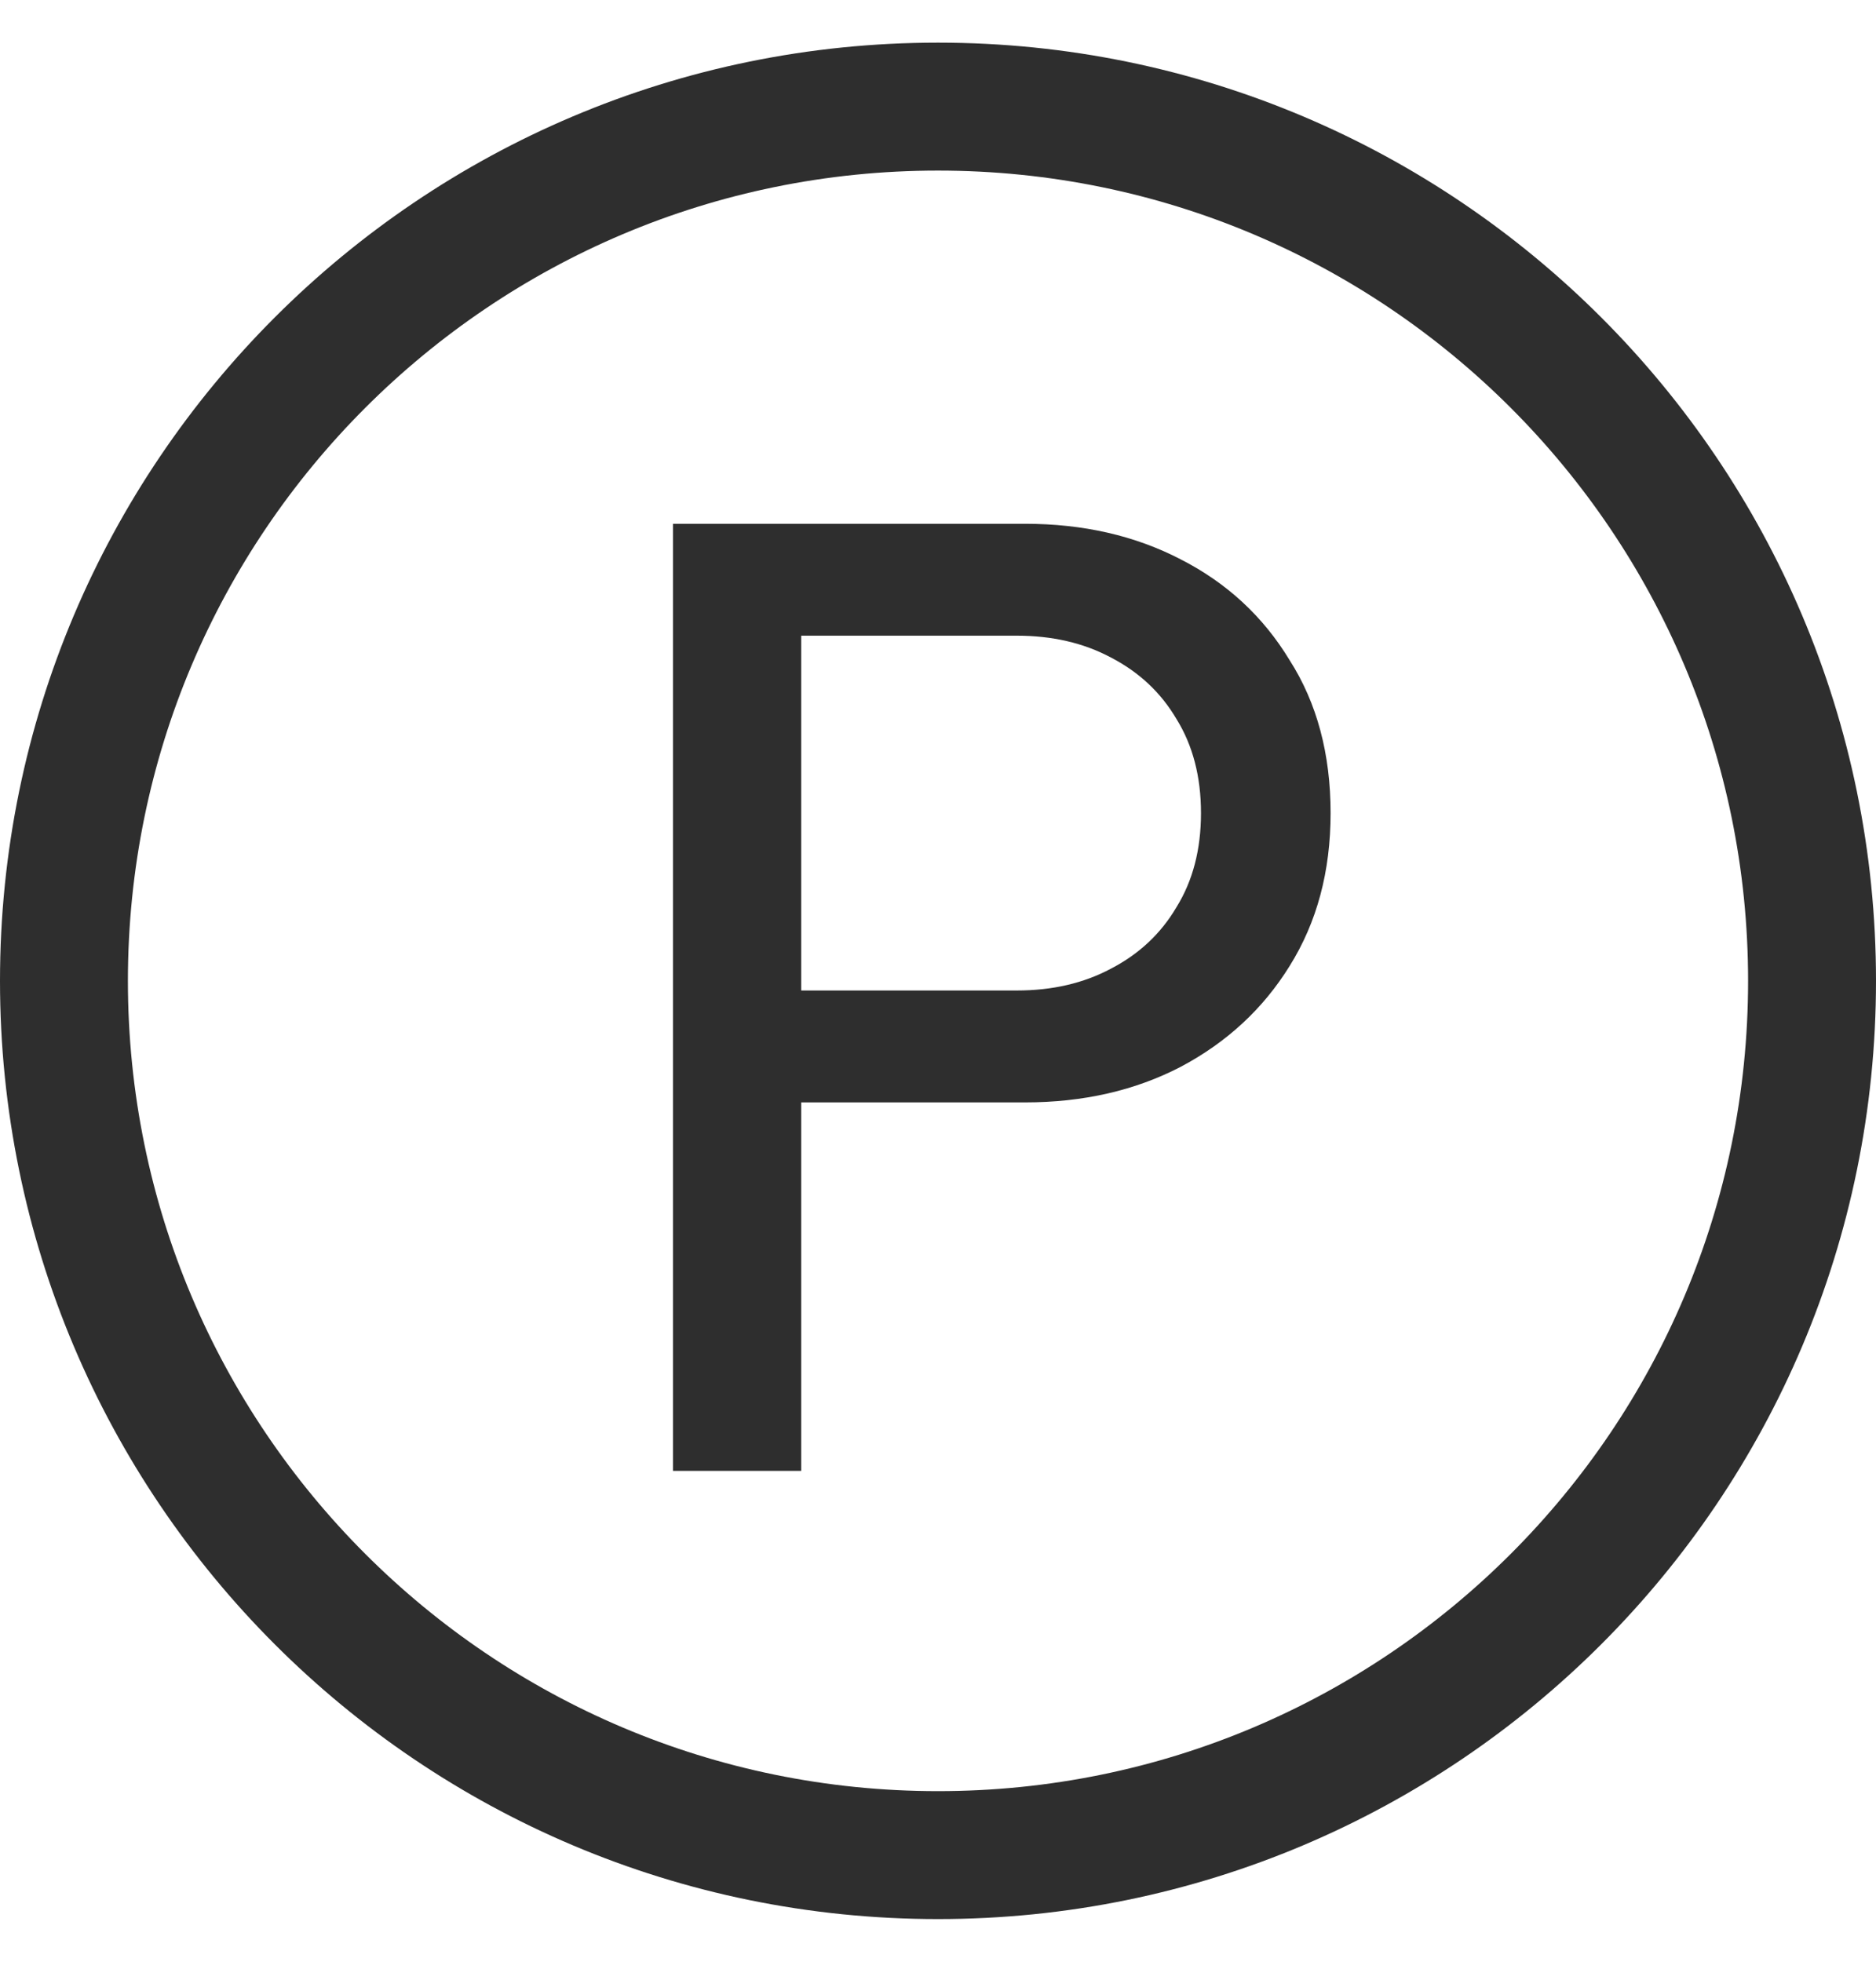
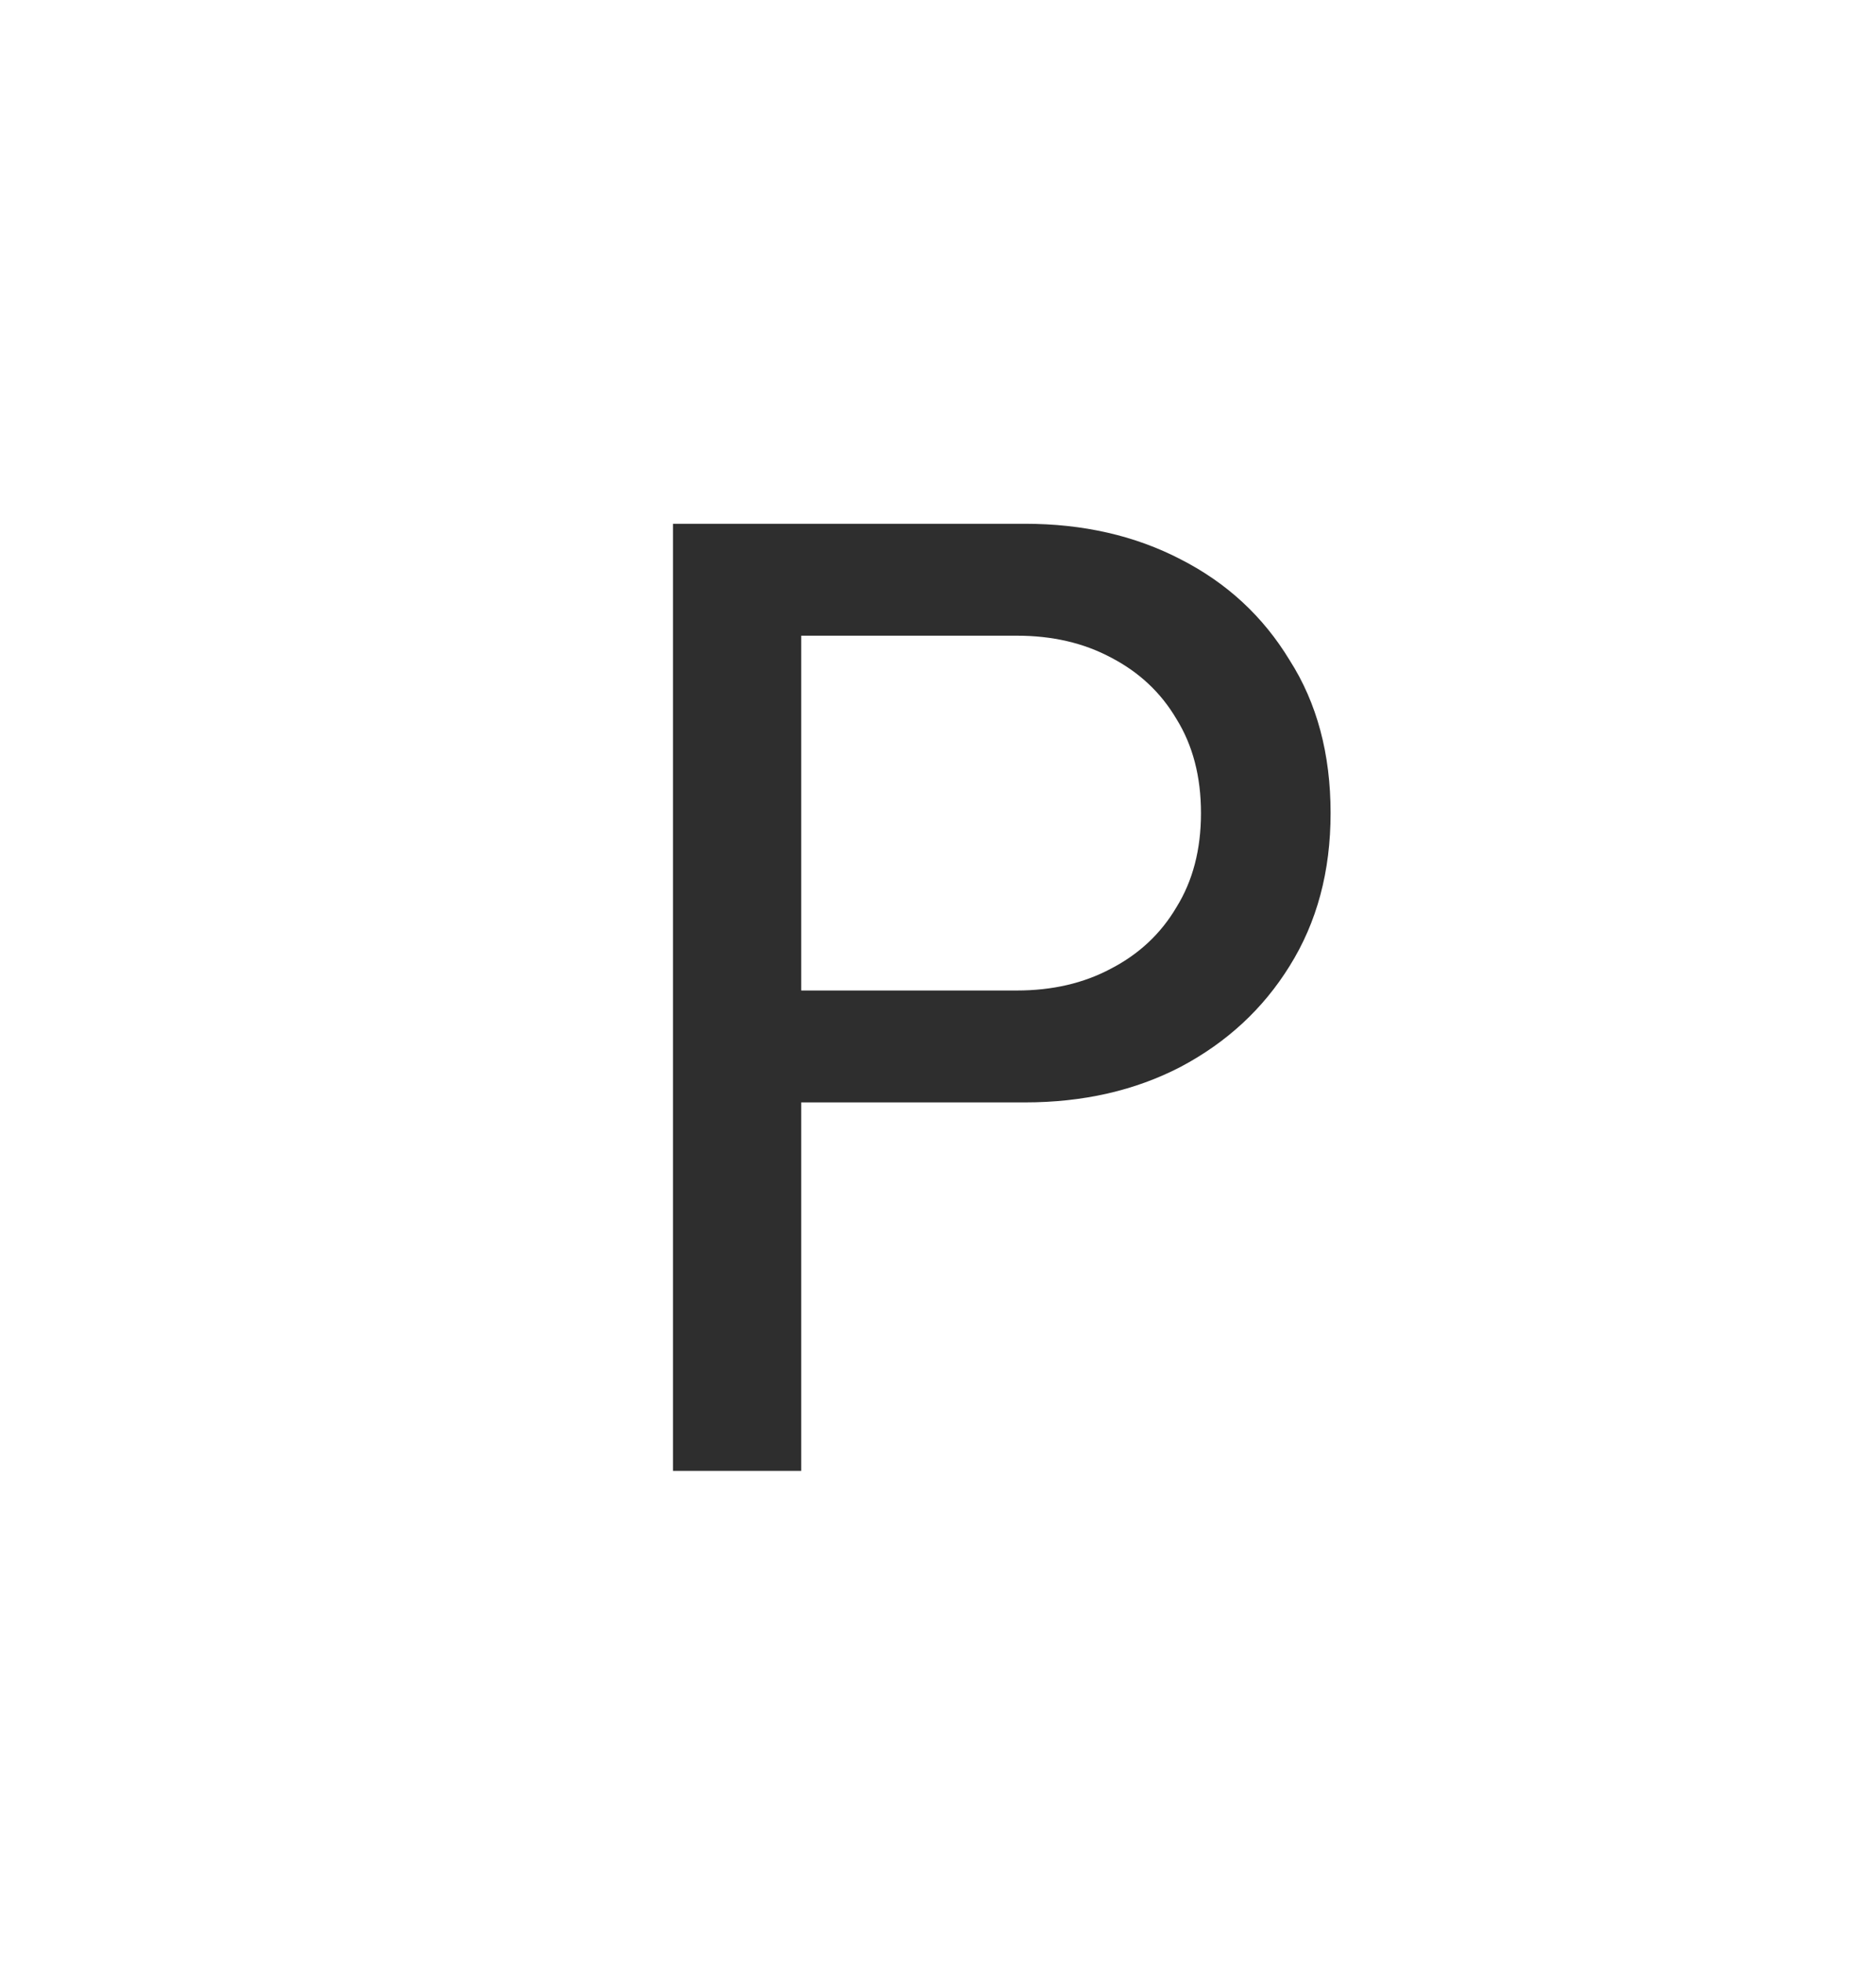
<svg xmlns="http://www.w3.org/2000/svg" width="22" height="23" viewBox="0 0 22 23" fill="none">
-   <path d="M0.75 11.5C0.75 5.839 5.339 1.25 11 1.25C16.661 1.25 21.25 5.839 21.25 11.5C21.25 17.161 16.661 21.75 11 21.75C5.339 21.75 0.75 17.161 0.75 11.5Z" stroke="#2E2E2E" stroke-width="1.5" />
  <path d="M8.9 12.925V11.613H11.924C12.34 11.613 12.708 11.528 13.028 11.357C13.358 11.186 13.614 10.946 13.796 10.637C13.988 10.328 14.084 9.96 14.084 9.533C14.084 9.106 13.988 8.738 13.796 8.429C13.614 8.12 13.358 7.88 13.028 7.709C12.708 7.538 12.34 7.453 11.924 7.453H8.9V6.141H12.02C12.702 6.141 13.31 6.28 13.844 6.557C14.388 6.834 14.814 7.229 15.124 7.741C15.444 8.242 15.604 8.84 15.604 9.533C15.604 10.216 15.444 10.813 15.124 11.325C14.814 11.826 14.388 12.221 13.844 12.509C13.31 12.786 12.702 12.925 12.02 12.925H8.9ZM7.892 17.245V6.141H9.396V17.245H7.892Z" fill="#2E2E2E" />
</svg>